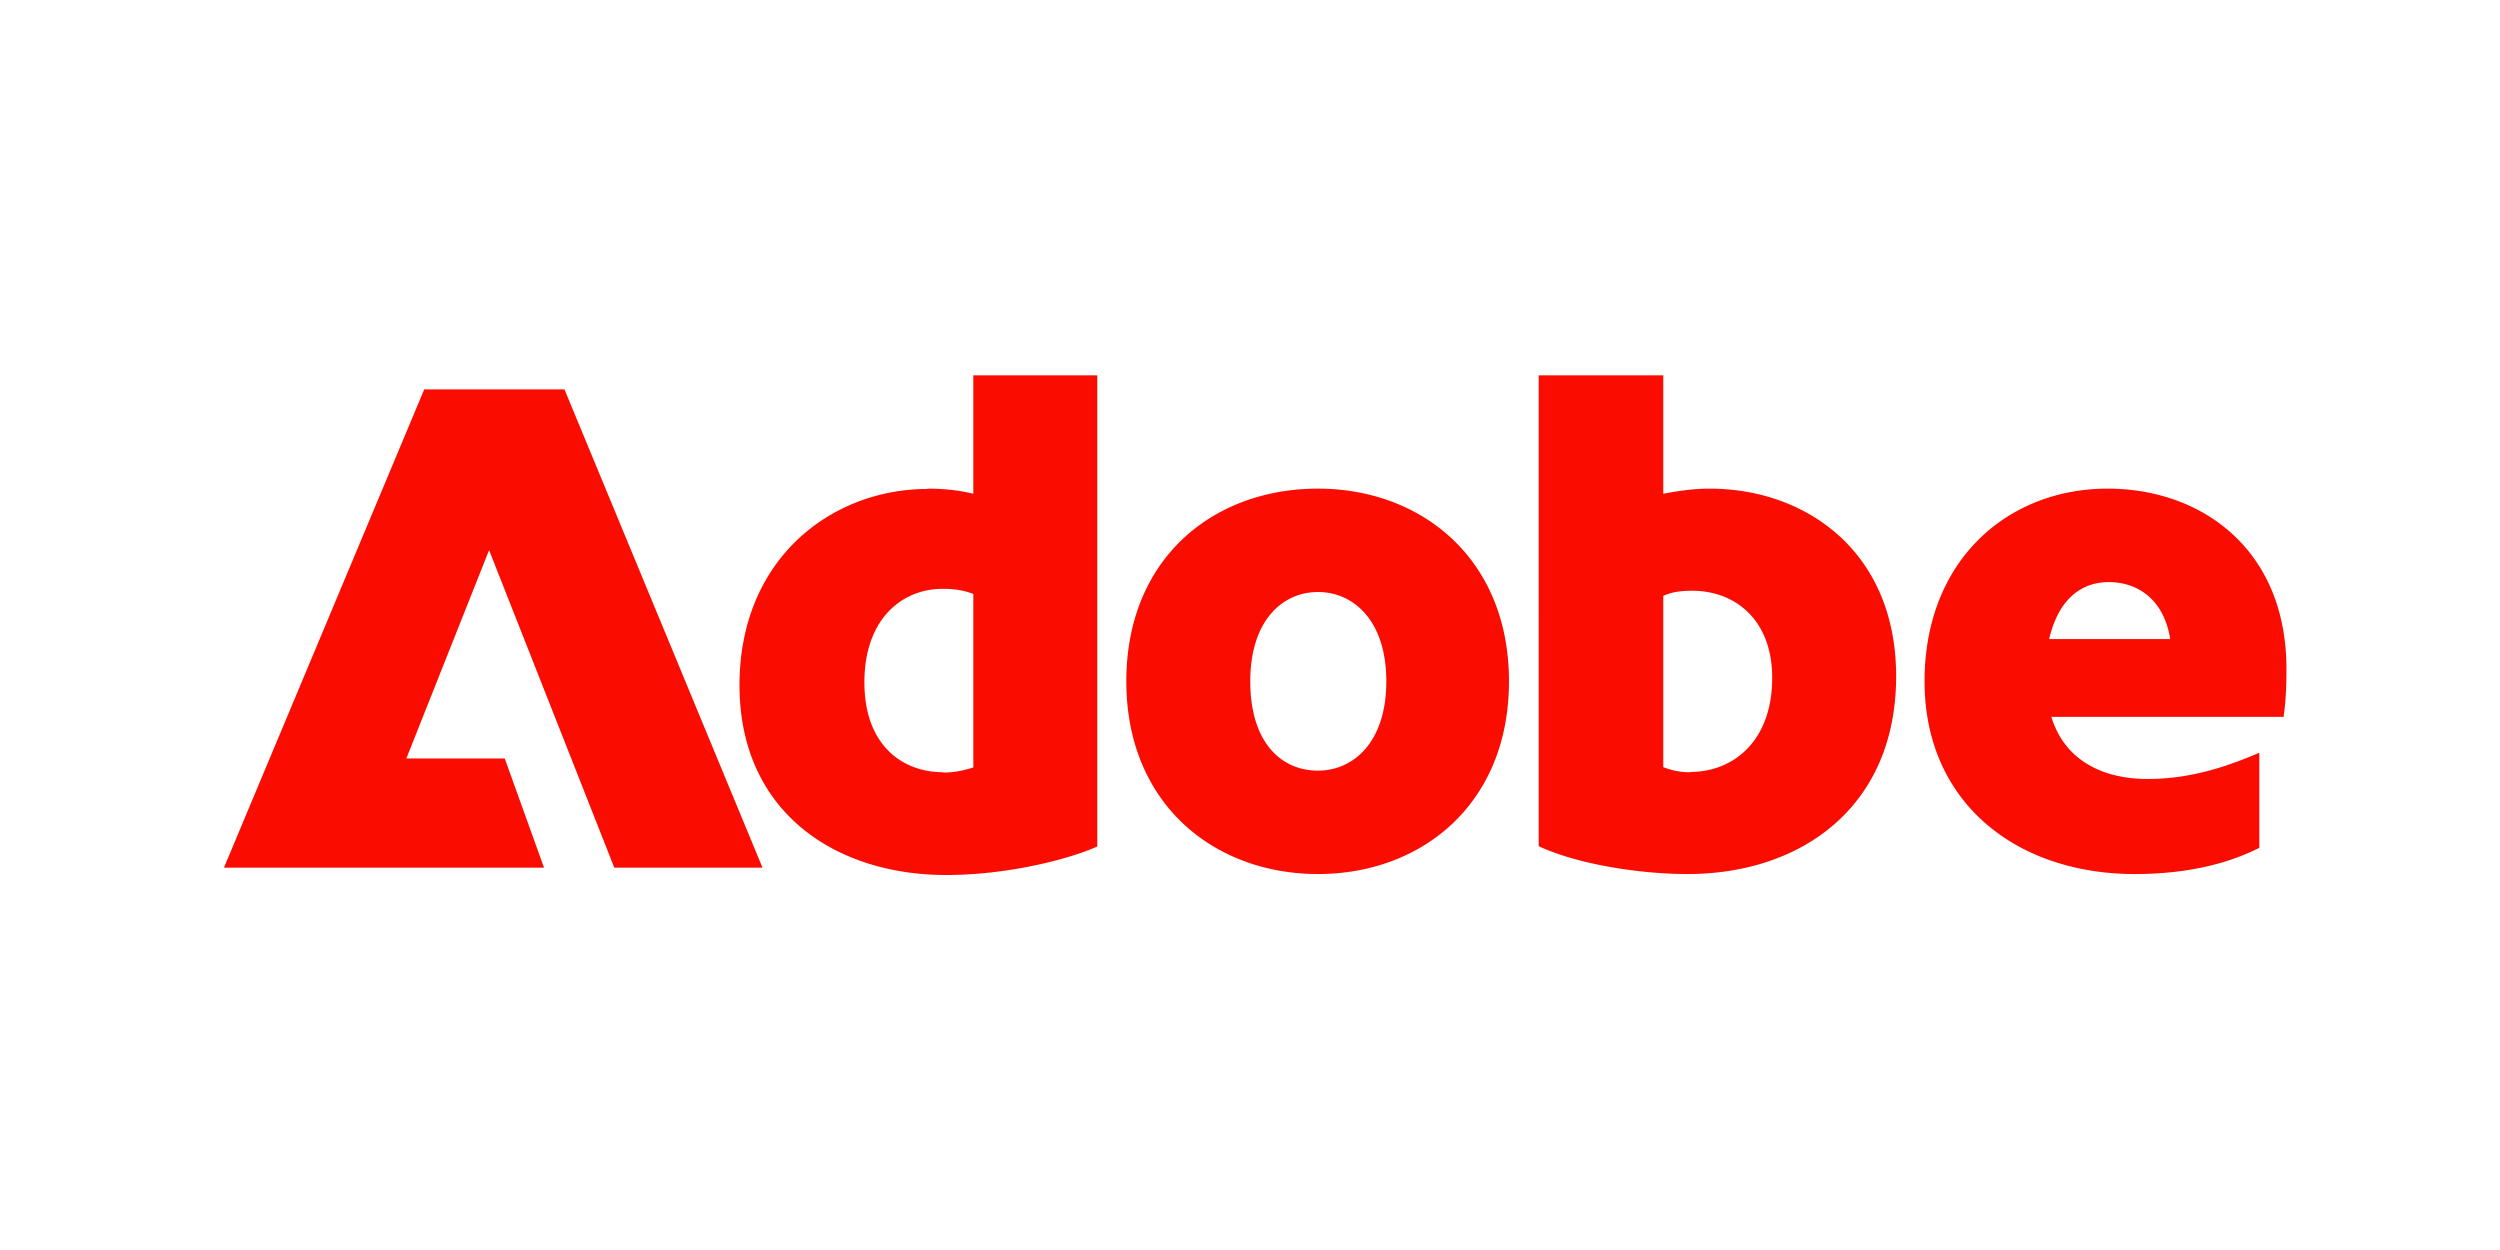
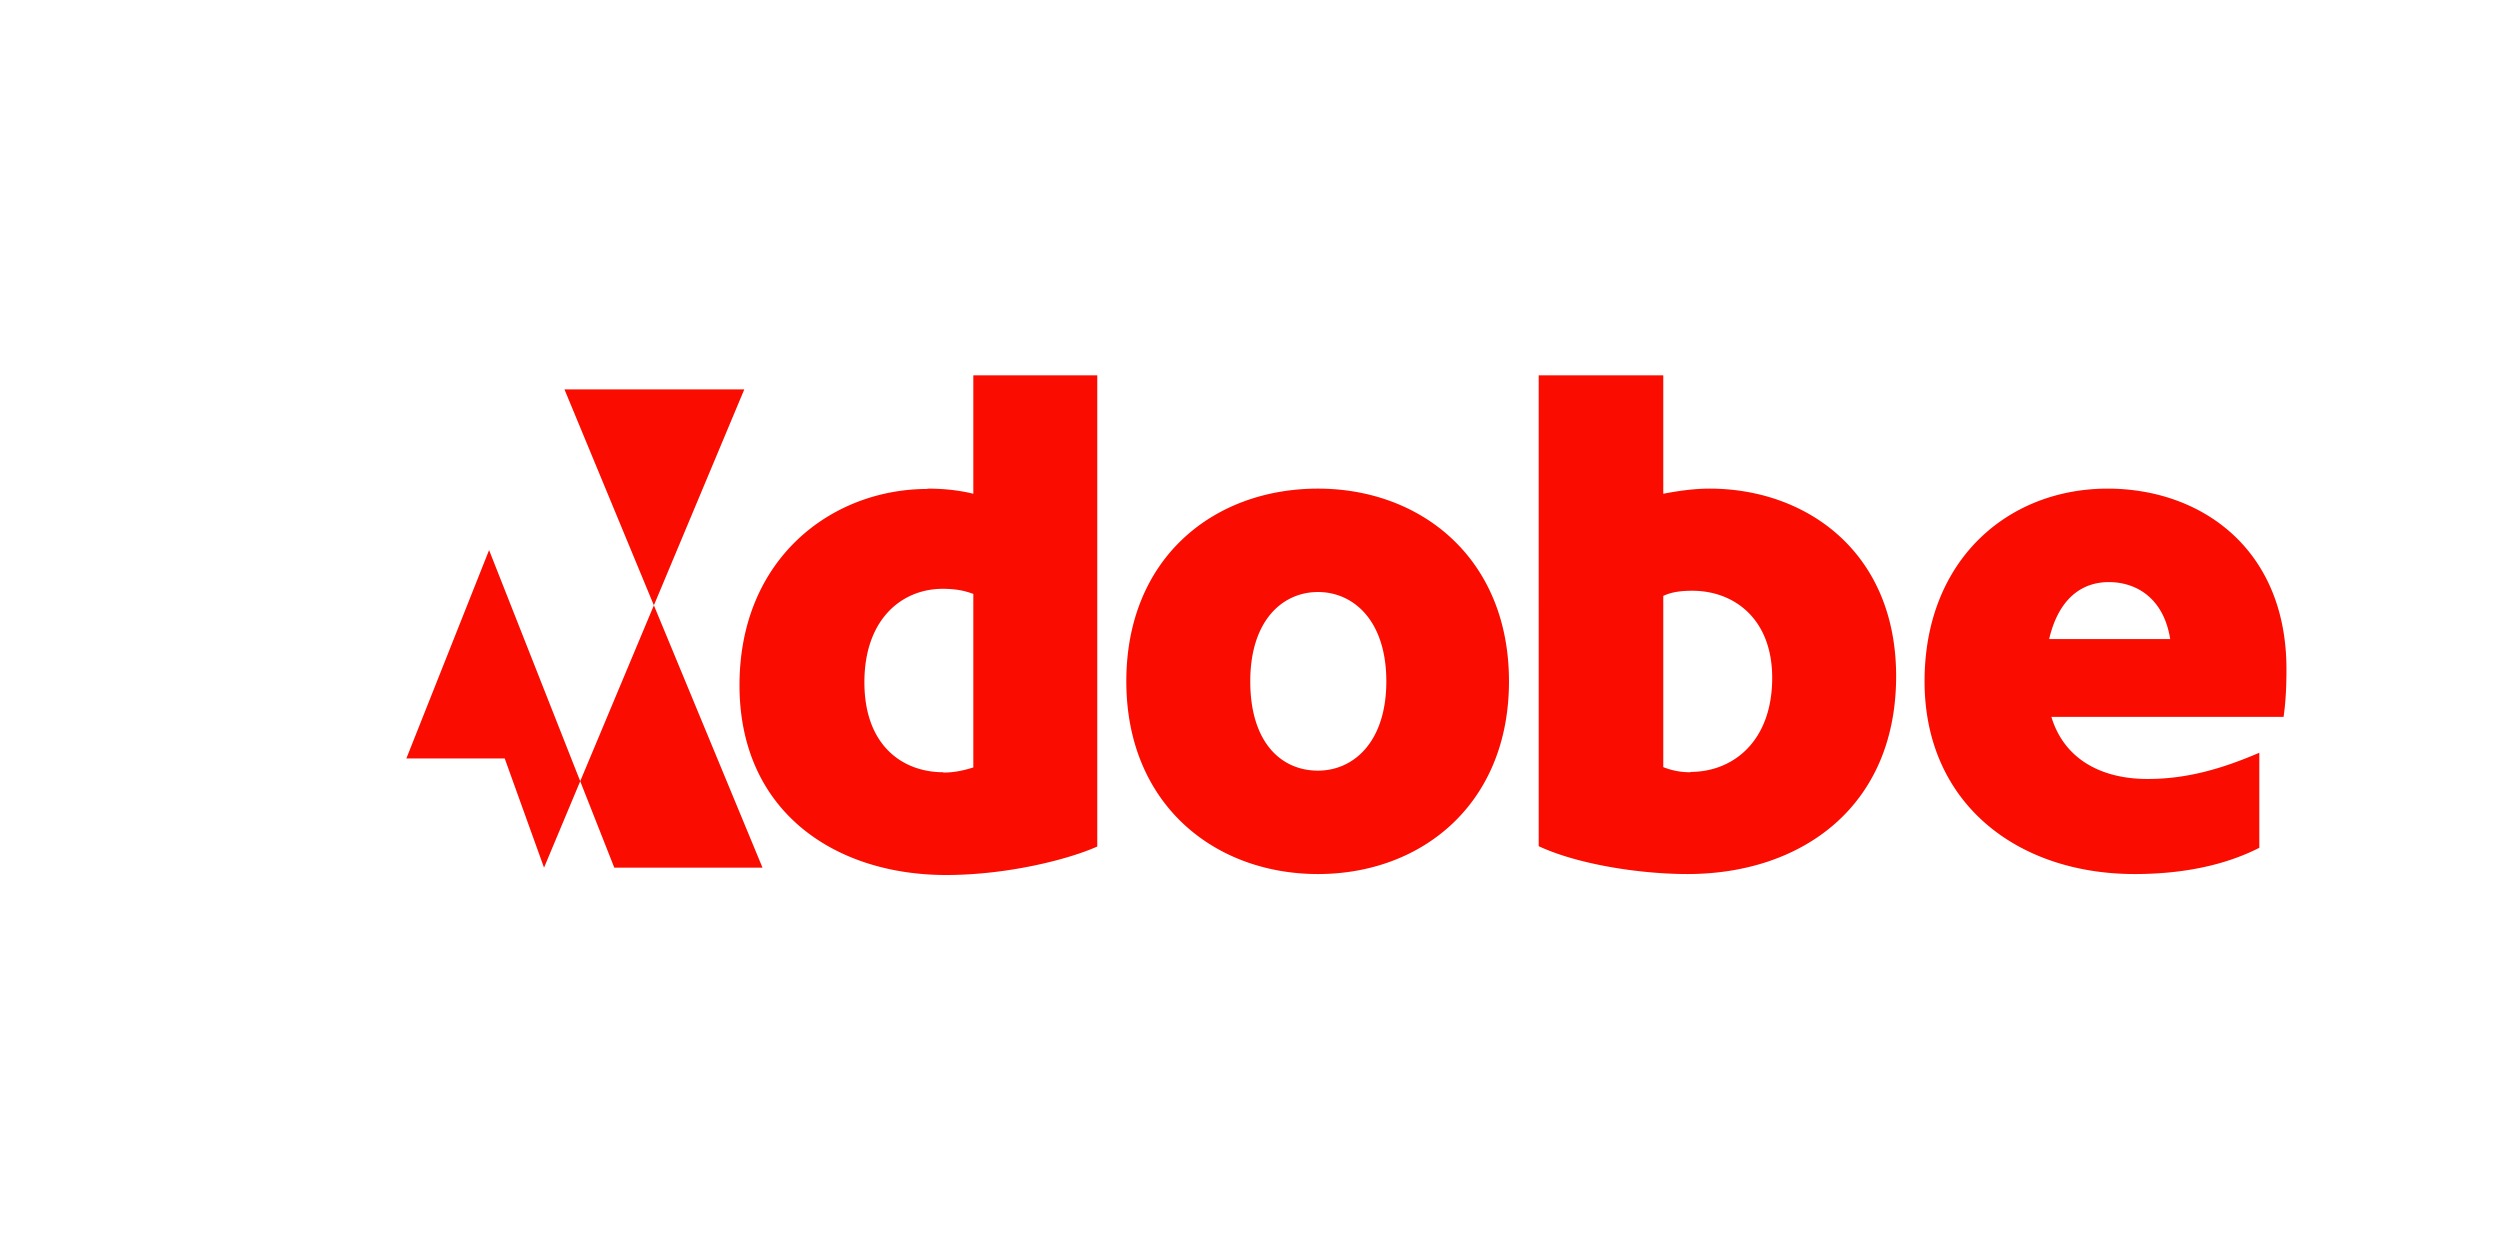
<svg xmlns="http://www.w3.org/2000/svg" width="240" height="120" fill="none">
-   <path d="M40.726 37.382h13.462L73.2 83.293H58.972L46.952 52.81l-7.943 20.005h9.445l3.772 10.478H21.5l19.226-45.91Zm48.328 9.527c1.38 0 2.882.123 4.385.492v-11.37h11.898v45.234C102.607 82.494 96.72 84 90.832 84c-10.671 0-19.84-6.084-19.84-18.223 0-12.138 8.832-18.837 18.062-18.837v-.03Zm1.502 27.257c1.104 0 1.994-.215 2.883-.49V57.018c-.89-.338-1.779-.492-2.944-.492-3.895 0-7.513 2.889-7.513 8.974 0 6.084 3.68 8.635 7.574 8.635v.03Zm35.969-27.257c9.905 0 18.337 6.699 18.337 18.5 0 11.8-8.401 18.499-18.337 18.499-9.935 0-18.398-6.699-18.398-18.5 0-11.8 8.341-18.499 18.398-18.499Zm0 27.073c3.405 0 6.563-2.734 6.563-8.574 0-5.839-3.158-8.574-6.563-8.574-3.403 0-6.5 2.735-6.5 8.574 0 5.84 2.943 8.574 6.5 8.574Zm21.19-37.95h11.959v11.37c1.441-.278 2.944-.493 4.446-.493 9.292 0 17.908 6.084 17.908 18.007 0 12.6-9.168 18.992-20.024 18.992-4.66 0-10.61-.953-14.289-2.674V36v.031Zm14.565 38.073c4.109 0 7.851-2.95 7.851-9.035 0-5.684-3.681-8.358-7.667-8.358-1.104 0-1.993.122-2.79.492v16.44a6.894 6.894 0 0 0 2.606.492v-.031Zm40.048-27.196c8.954 0 17.172 5.747 17.172 17.332 0 1.567-.061 3.073-.276 4.579h-22.292c1.226 4.056 4.783 5.962 9.229 5.962 3.618 0 6.961-.892 10.733-2.52v9.126c-3.496 1.783-7.666 2.52-11.96 2.52-11.346 0-20.176-6.852-20.176-18.5 0-11.646 8.002-18.499 17.57-18.499Zm6.01 14.443c-.614-3.902-3.22-5.47-5.888-5.47-2.667 0-4.844 1.66-5.733 5.47h11.621Z" fill="#FA0C00" />
+   <path d="M40.726 37.382h13.462L73.2 83.293H58.972L46.952 52.81l-7.943 20.005h9.445l3.772 10.478l19.226-45.91Zm48.328 9.527c1.38 0 2.882.123 4.385.492v-11.37h11.898v45.234C102.607 82.494 96.72 84 90.832 84c-10.671 0-19.84-6.084-19.84-18.223 0-12.138 8.832-18.837 18.062-18.837v-.03Zm1.502 27.257c1.104 0 1.994-.215 2.883-.49V57.018c-.89-.338-1.779-.492-2.944-.492-3.895 0-7.513 2.889-7.513 8.974 0 6.084 3.68 8.635 7.574 8.635v.03Zm35.969-27.257c9.905 0 18.337 6.699 18.337 18.5 0 11.8-8.401 18.499-18.337 18.499-9.935 0-18.398-6.699-18.398-18.5 0-11.8 8.341-18.499 18.398-18.499Zm0 27.073c3.405 0 6.563-2.734 6.563-8.574 0-5.839-3.158-8.574-6.563-8.574-3.403 0-6.5 2.735-6.5 8.574 0 5.84 2.943 8.574 6.5 8.574Zm21.19-37.95h11.959v11.37c1.441-.278 2.944-.493 4.446-.493 9.292 0 17.908 6.084 17.908 18.007 0 12.6-9.168 18.992-20.024 18.992-4.66 0-10.61-.953-14.289-2.674V36v.031Zm14.565 38.073c4.109 0 7.851-2.95 7.851-9.035 0-5.684-3.681-8.358-7.667-8.358-1.104 0-1.993.122-2.79.492v16.44a6.894 6.894 0 0 0 2.606.492v-.031Zm40.048-27.196c8.954 0 17.172 5.747 17.172 17.332 0 1.567-.061 3.073-.276 4.579h-22.292c1.226 4.056 4.783 5.962 9.229 5.962 3.618 0 6.961-.892 10.733-2.52v9.126c-3.496 1.783-7.666 2.52-11.96 2.52-11.346 0-20.176-6.852-20.176-18.5 0-11.646 8.002-18.499 17.57-18.499Zm6.01 14.443c-.614-3.902-3.22-5.47-5.888-5.47-2.667 0-4.844 1.66-5.733 5.47h11.621Z" fill="#FA0C00" />
</svg>